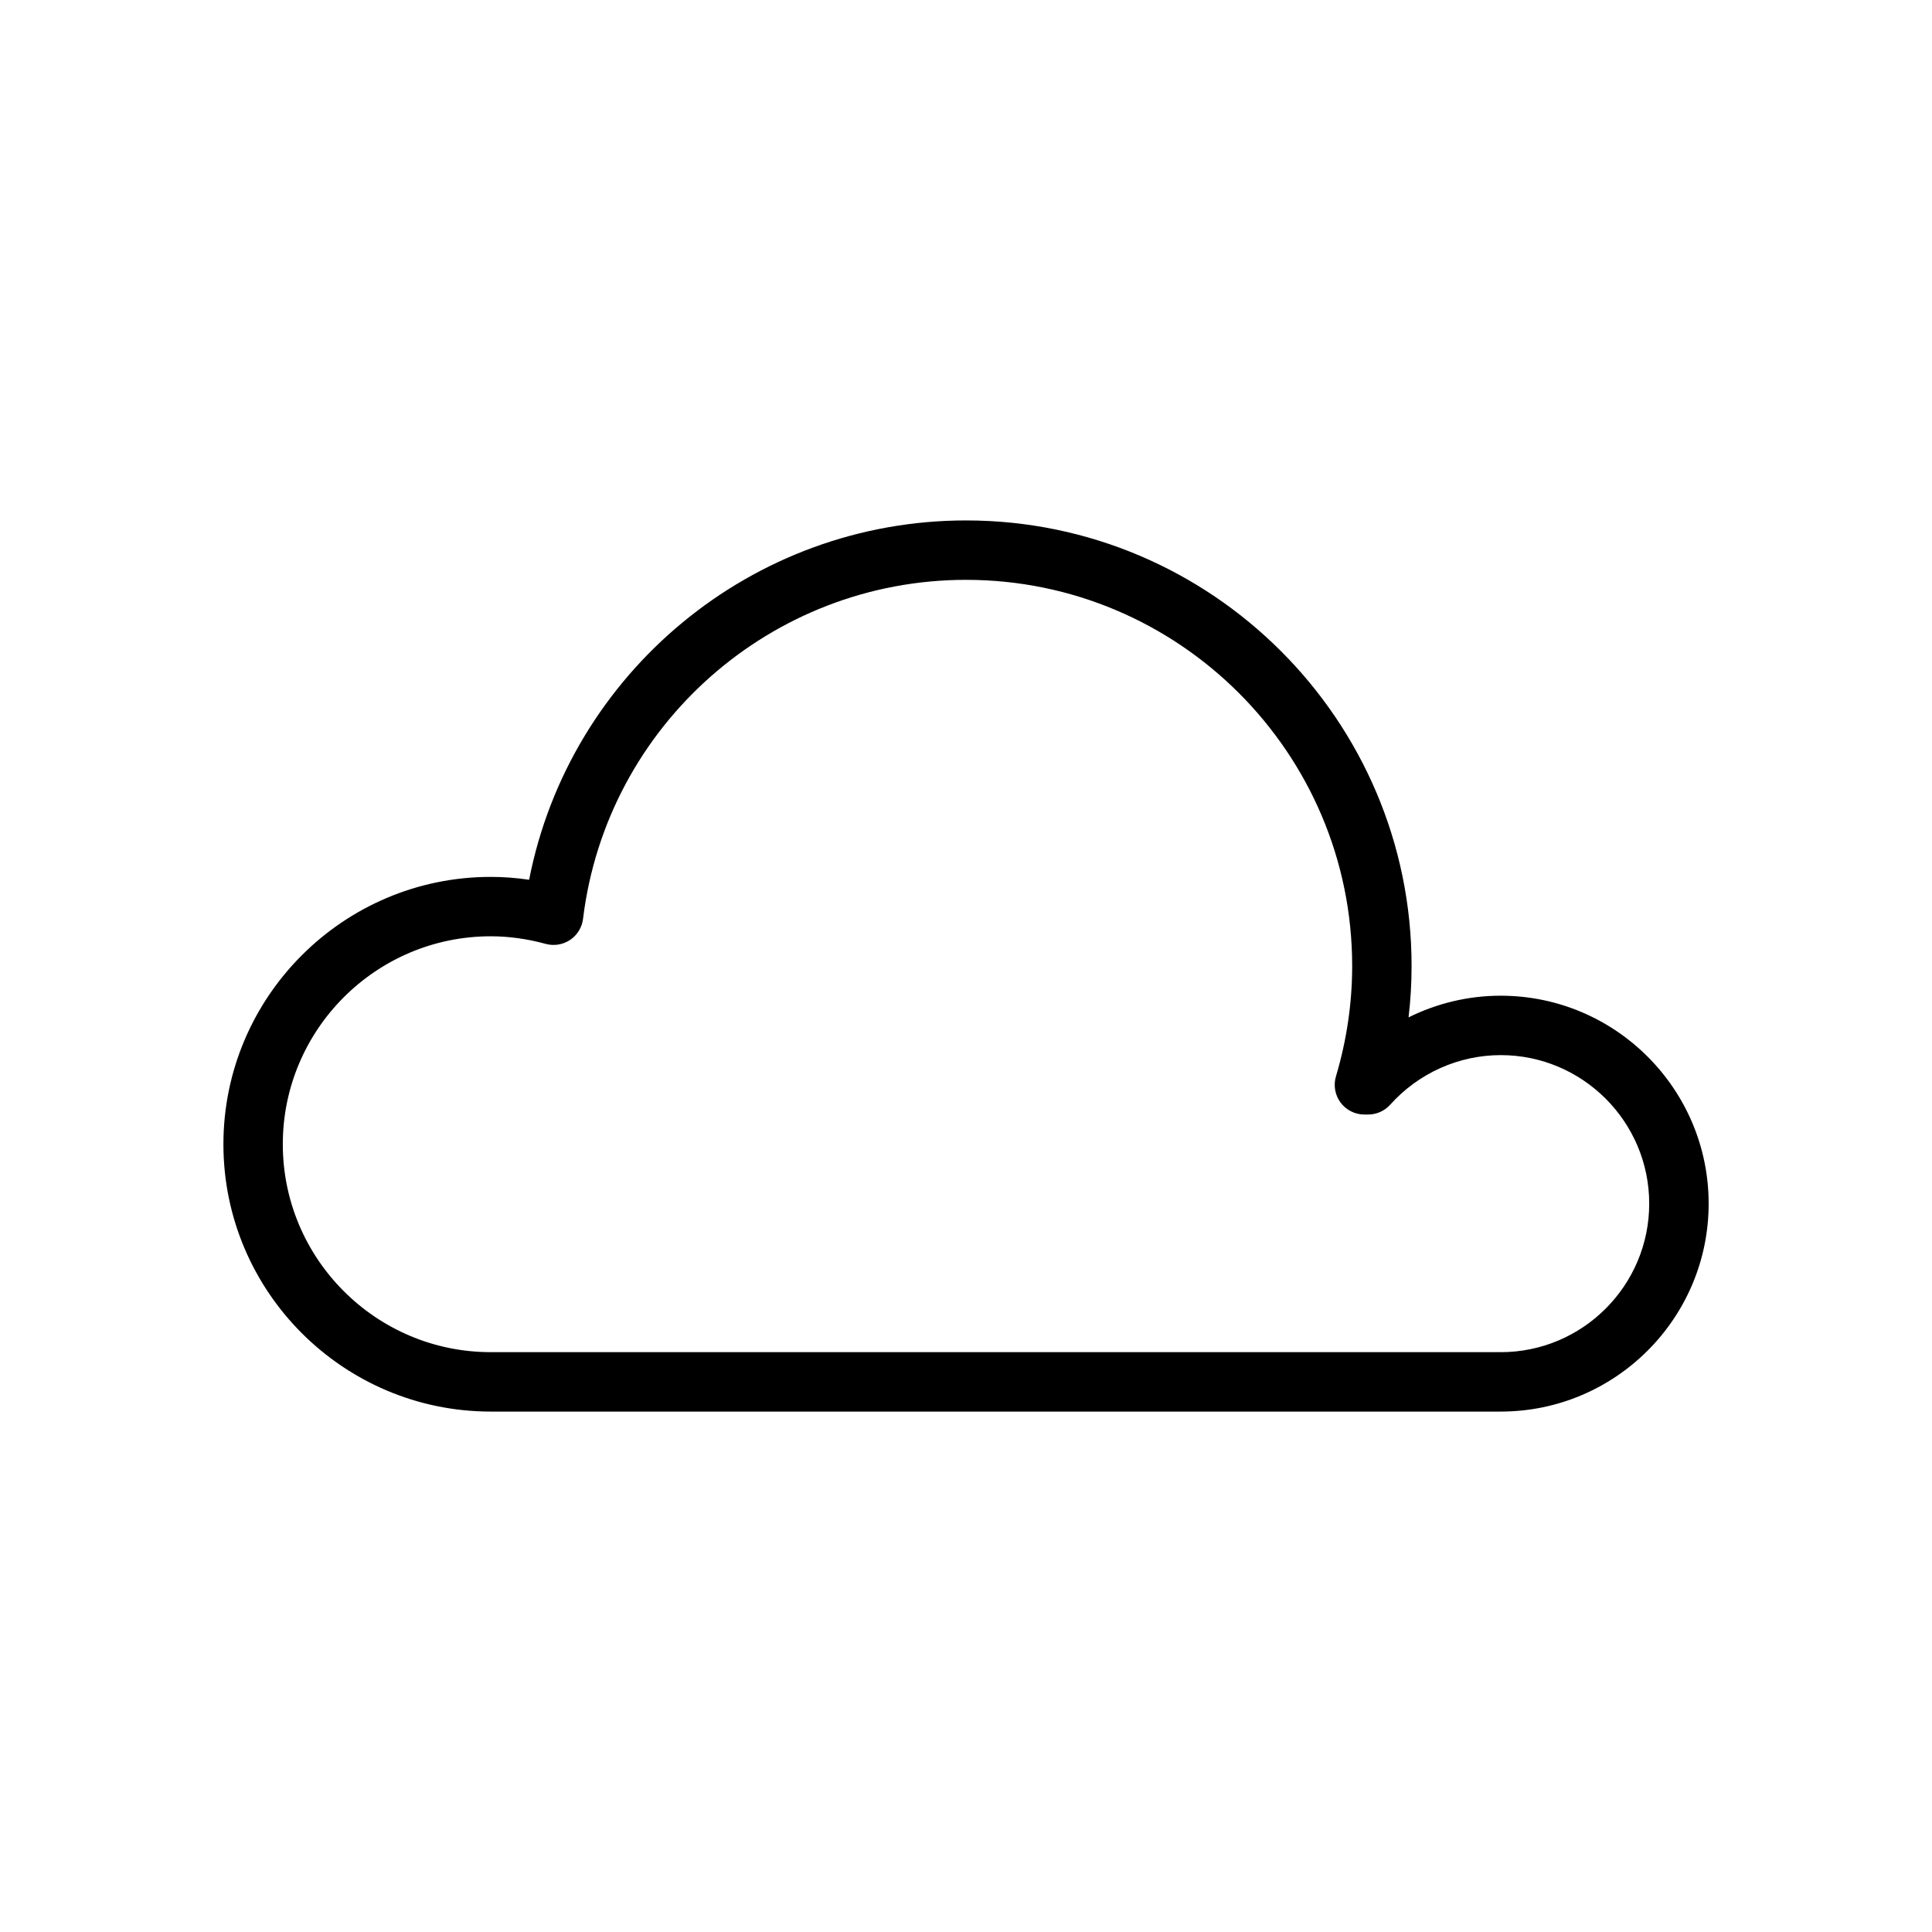
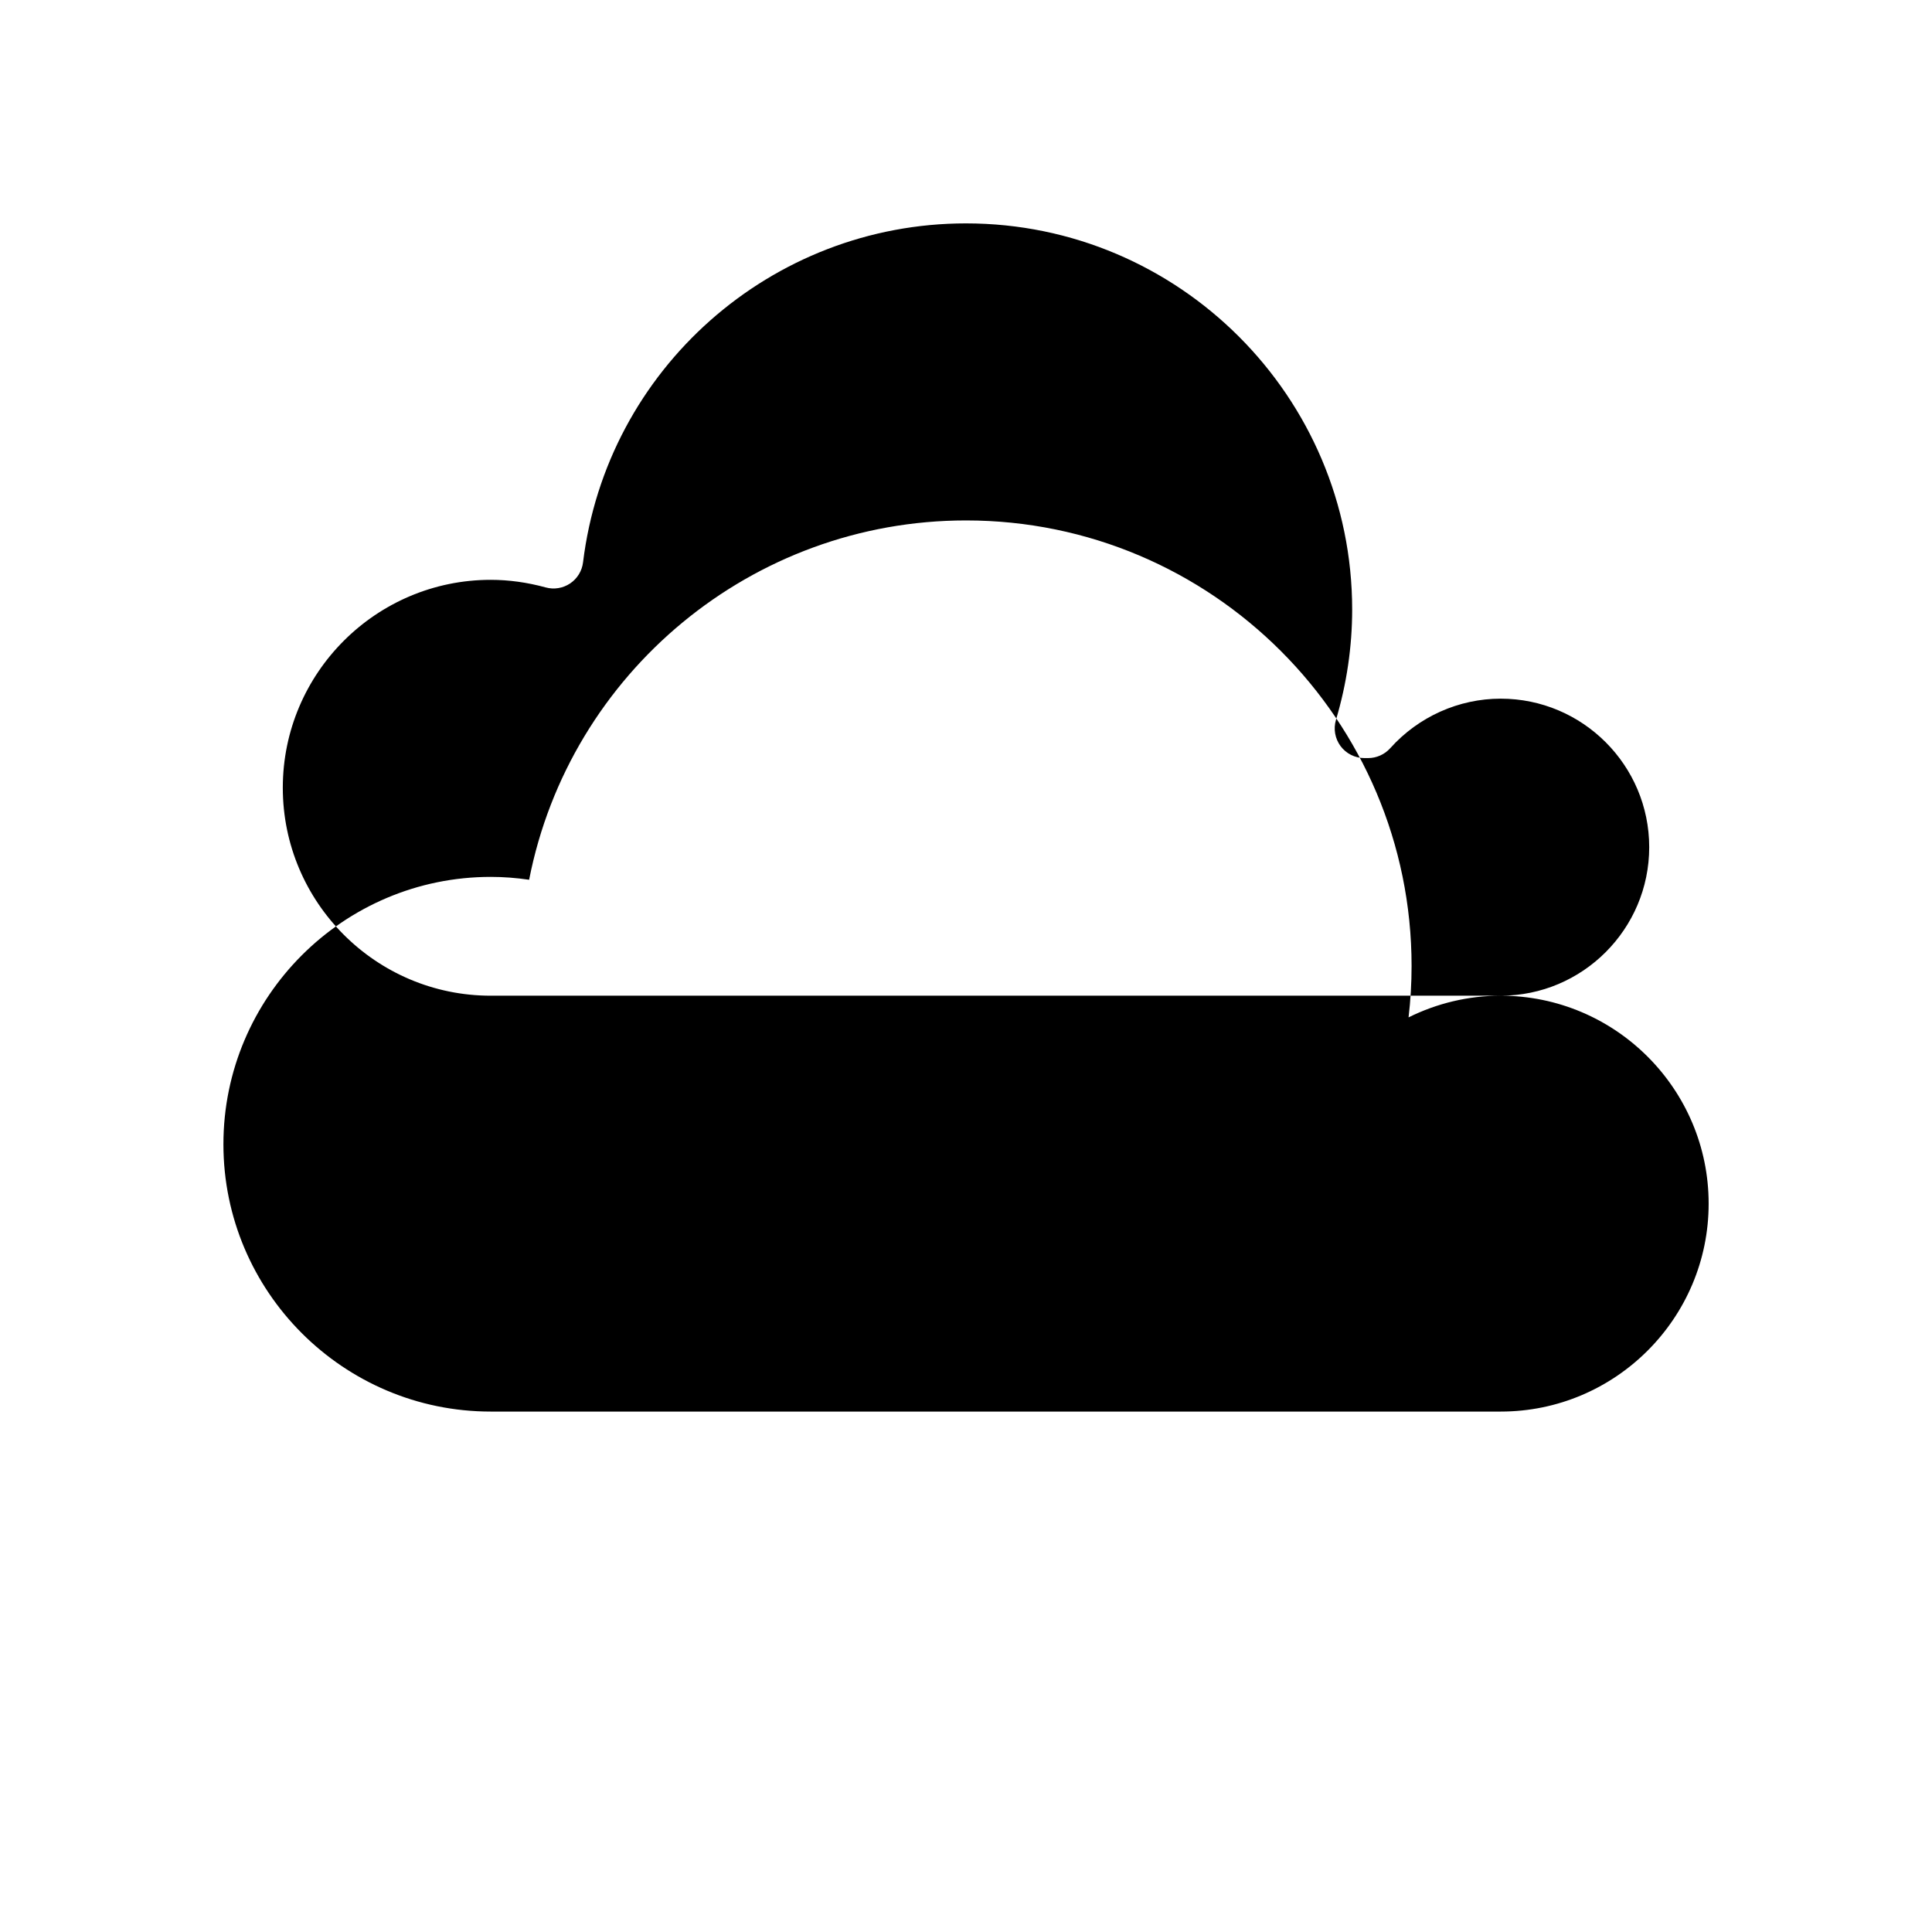
<svg xmlns="http://www.w3.org/2000/svg" fill="#000000" width="800px" height="800px" version="1.1" viewBox="144 144 512 512">
-   <path d="m541.7 407.87c-8.543 0-16.895 2.008-24.418 5.746 0.535-4.527 0.801-9.07 0.801-13.617 0-65.109-52.973-118.08-118.08-118.08-56.695 0-105.04 40.375-115.78 95.227-3.406-0.504-6.801-0.762-10.168-0.762-39.062 0-70.848 31.781-70.848 70.848 0 39.07 31.789 70.848 70.848 70.848h267.65c30.379 0 55.105-24.727 55.105-55.105 0-30.375-24.727-55.102-55.105-55.102zm0 94.465h-267.65c-30.387 0-55.105-24.727-55.105-55.105 0-30.379 24.719-55.105 55.105-55.105 4.777 0 9.676 0.676 14.57 2.016 2.203 0.605 4.566 0.211 6.465-1.055 1.898-1.273 3.148-3.305 3.426-5.582 6.246-51.223 49.875-89.84 101.49-89.84 56.426 0 102.34 45.91 102.34 102.34 0 9.832-1.449 19.672-4.297 29.238-0.715 2.387-0.25 4.969 1.227 6.957 1.48 1.992 3.832 3.164 6.312 3.164h0.984c2.234 0 4.367-0.953 5.856-2.613 7.488-8.352 18.16-13.133 29.277-13.133 21.703 0 39.359 17.656 39.359 39.359 0 21.707-17.656 39.363-39.359 39.363z" />
+   <path d="m541.7 407.87c-8.543 0-16.895 2.008-24.418 5.746 0.535-4.527 0.801-9.07 0.801-13.617 0-65.109-52.973-118.08-118.08-118.08-56.695 0-105.04 40.375-115.78 95.227-3.406-0.504-6.801-0.762-10.168-0.762-39.062 0-70.848 31.781-70.848 70.848 0 39.07 31.789 70.848 70.848 70.848h267.65c30.379 0 55.105-24.727 55.105-55.105 0-30.375-24.727-55.102-55.105-55.102zh-267.65c-30.387 0-55.105-24.727-55.105-55.105 0-30.379 24.719-55.105 55.105-55.105 4.777 0 9.676 0.676 14.57 2.016 2.203 0.605 4.566 0.211 6.465-1.055 1.898-1.273 3.148-3.305 3.426-5.582 6.246-51.223 49.875-89.84 101.49-89.84 56.426 0 102.34 45.91 102.34 102.34 0 9.832-1.449 19.672-4.297 29.238-0.715 2.387-0.25 4.969 1.227 6.957 1.48 1.992 3.832 3.164 6.312 3.164h0.984c2.234 0 4.367-0.953 5.856-2.613 7.488-8.352 18.16-13.133 29.277-13.133 21.703 0 39.359 17.656 39.359 39.359 0 21.707-17.656 39.363-39.359 39.363z" />
</svg>